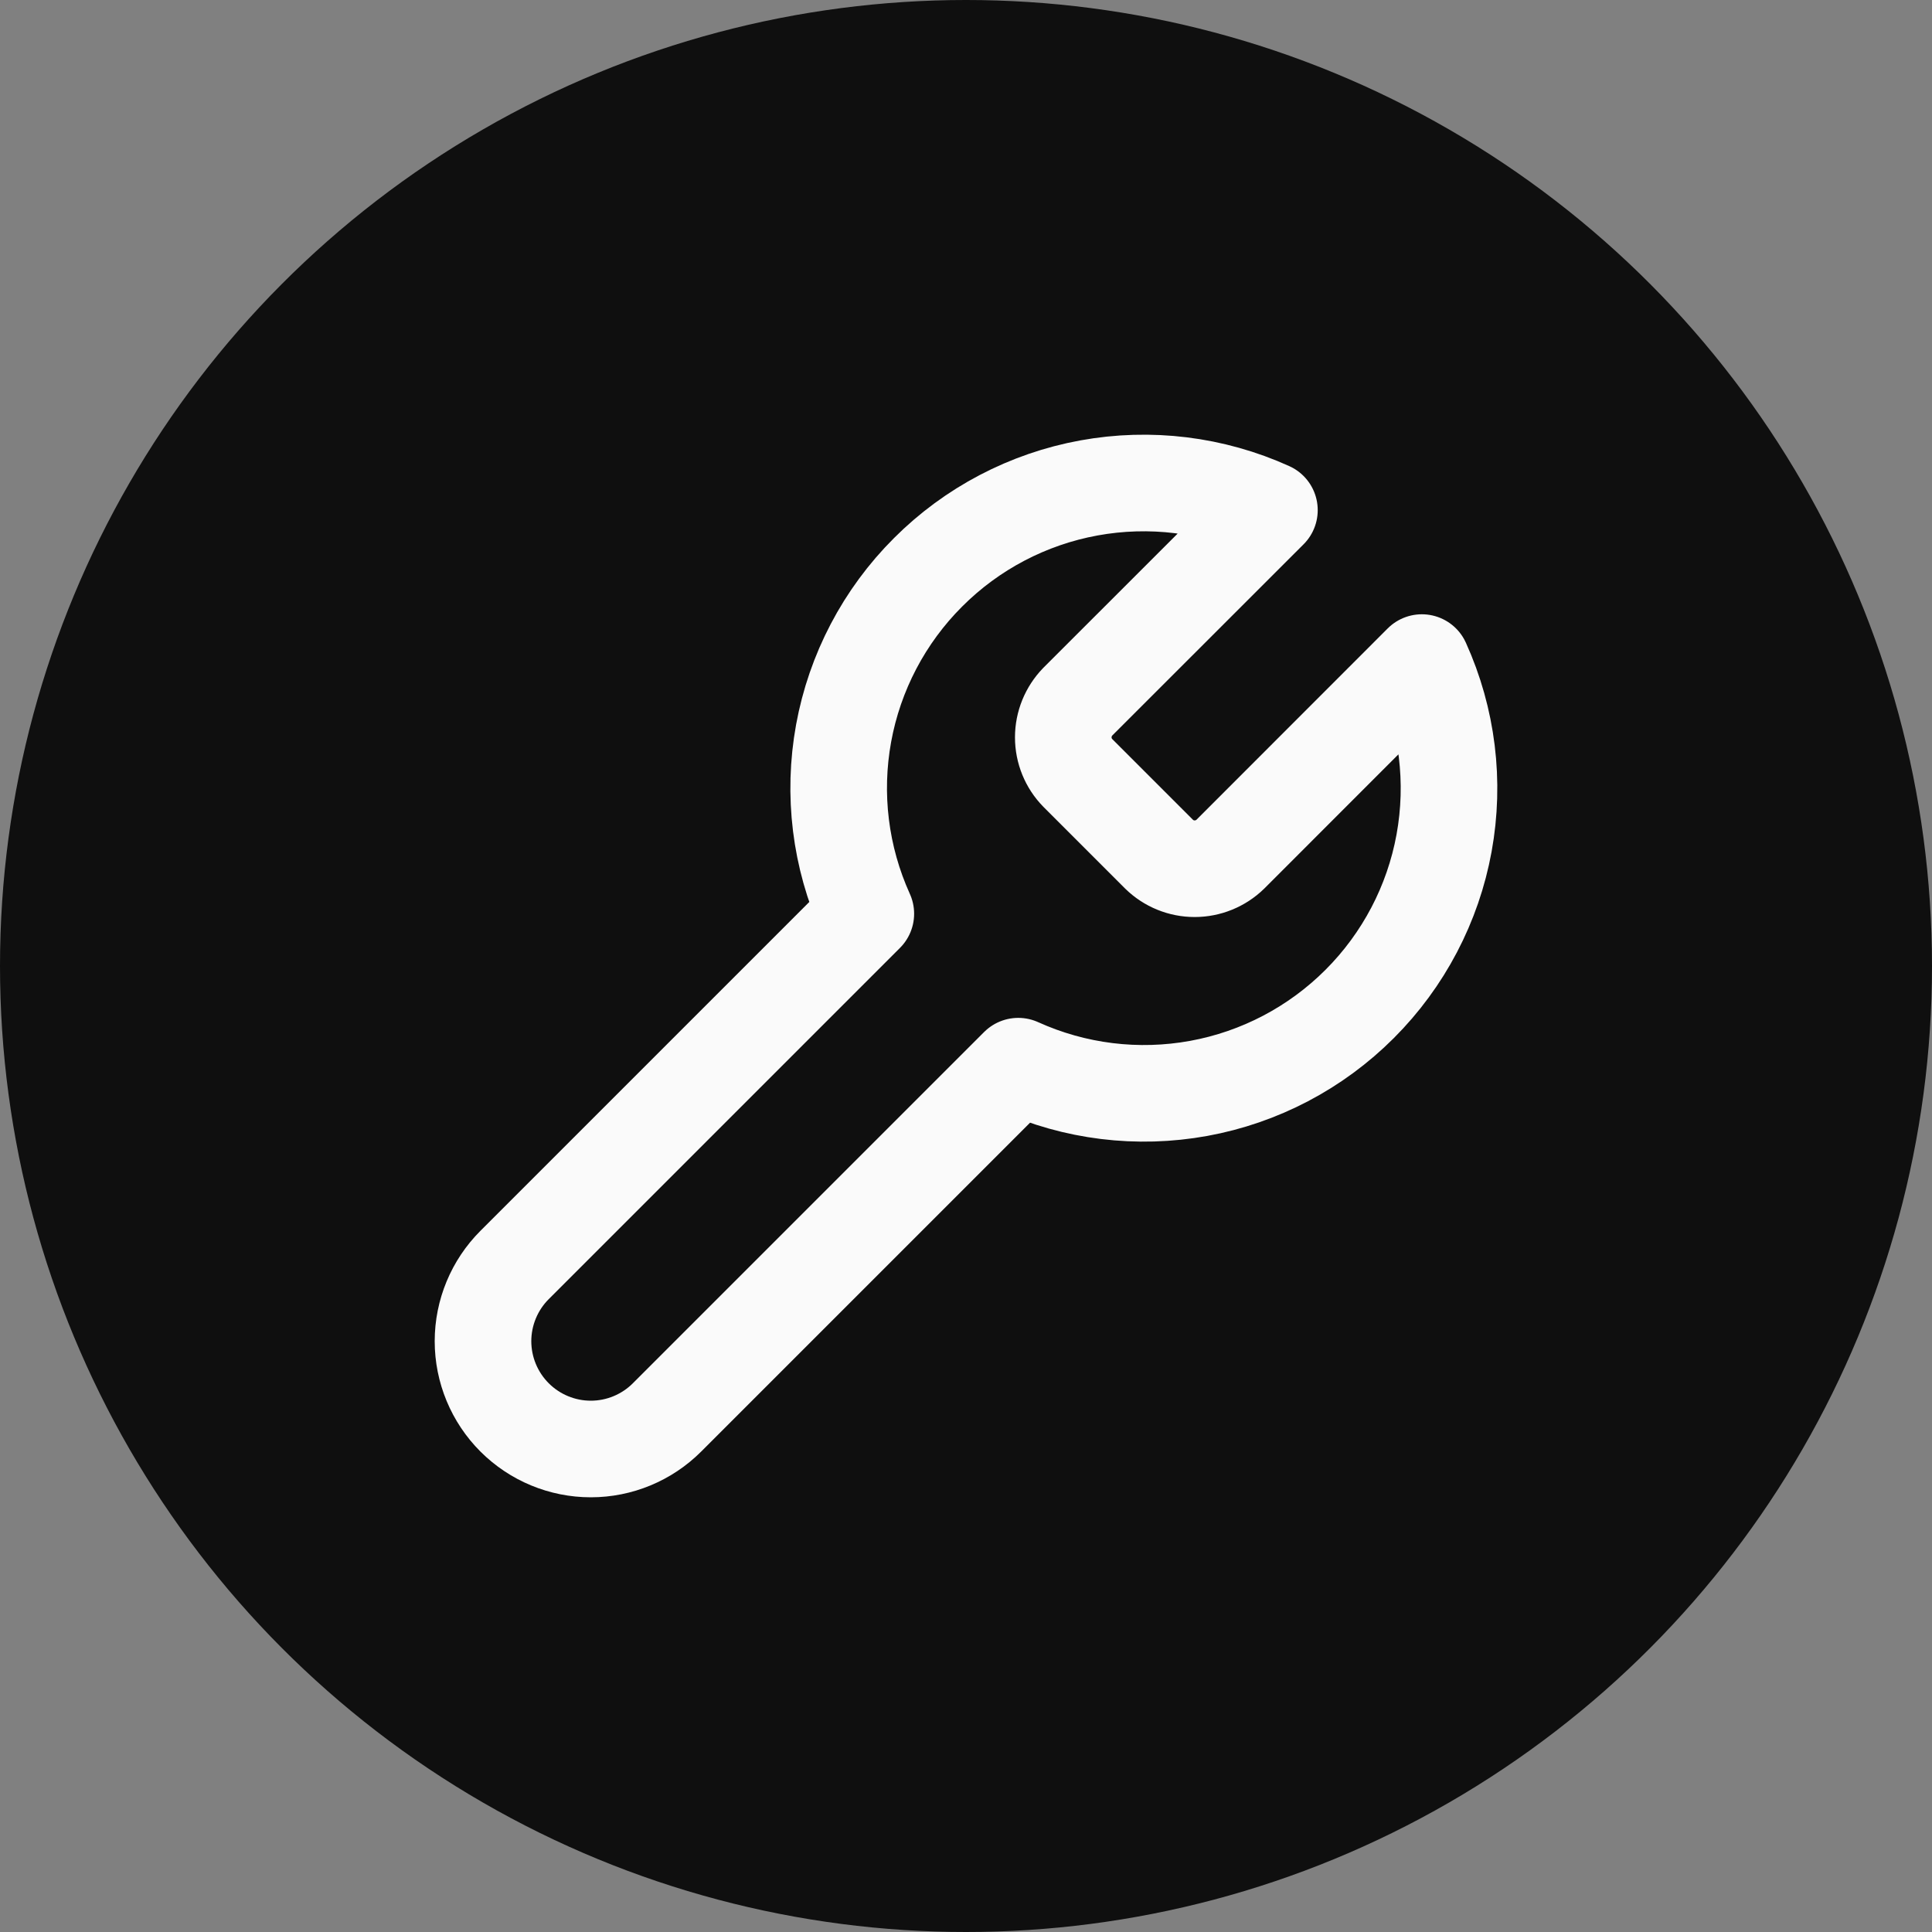
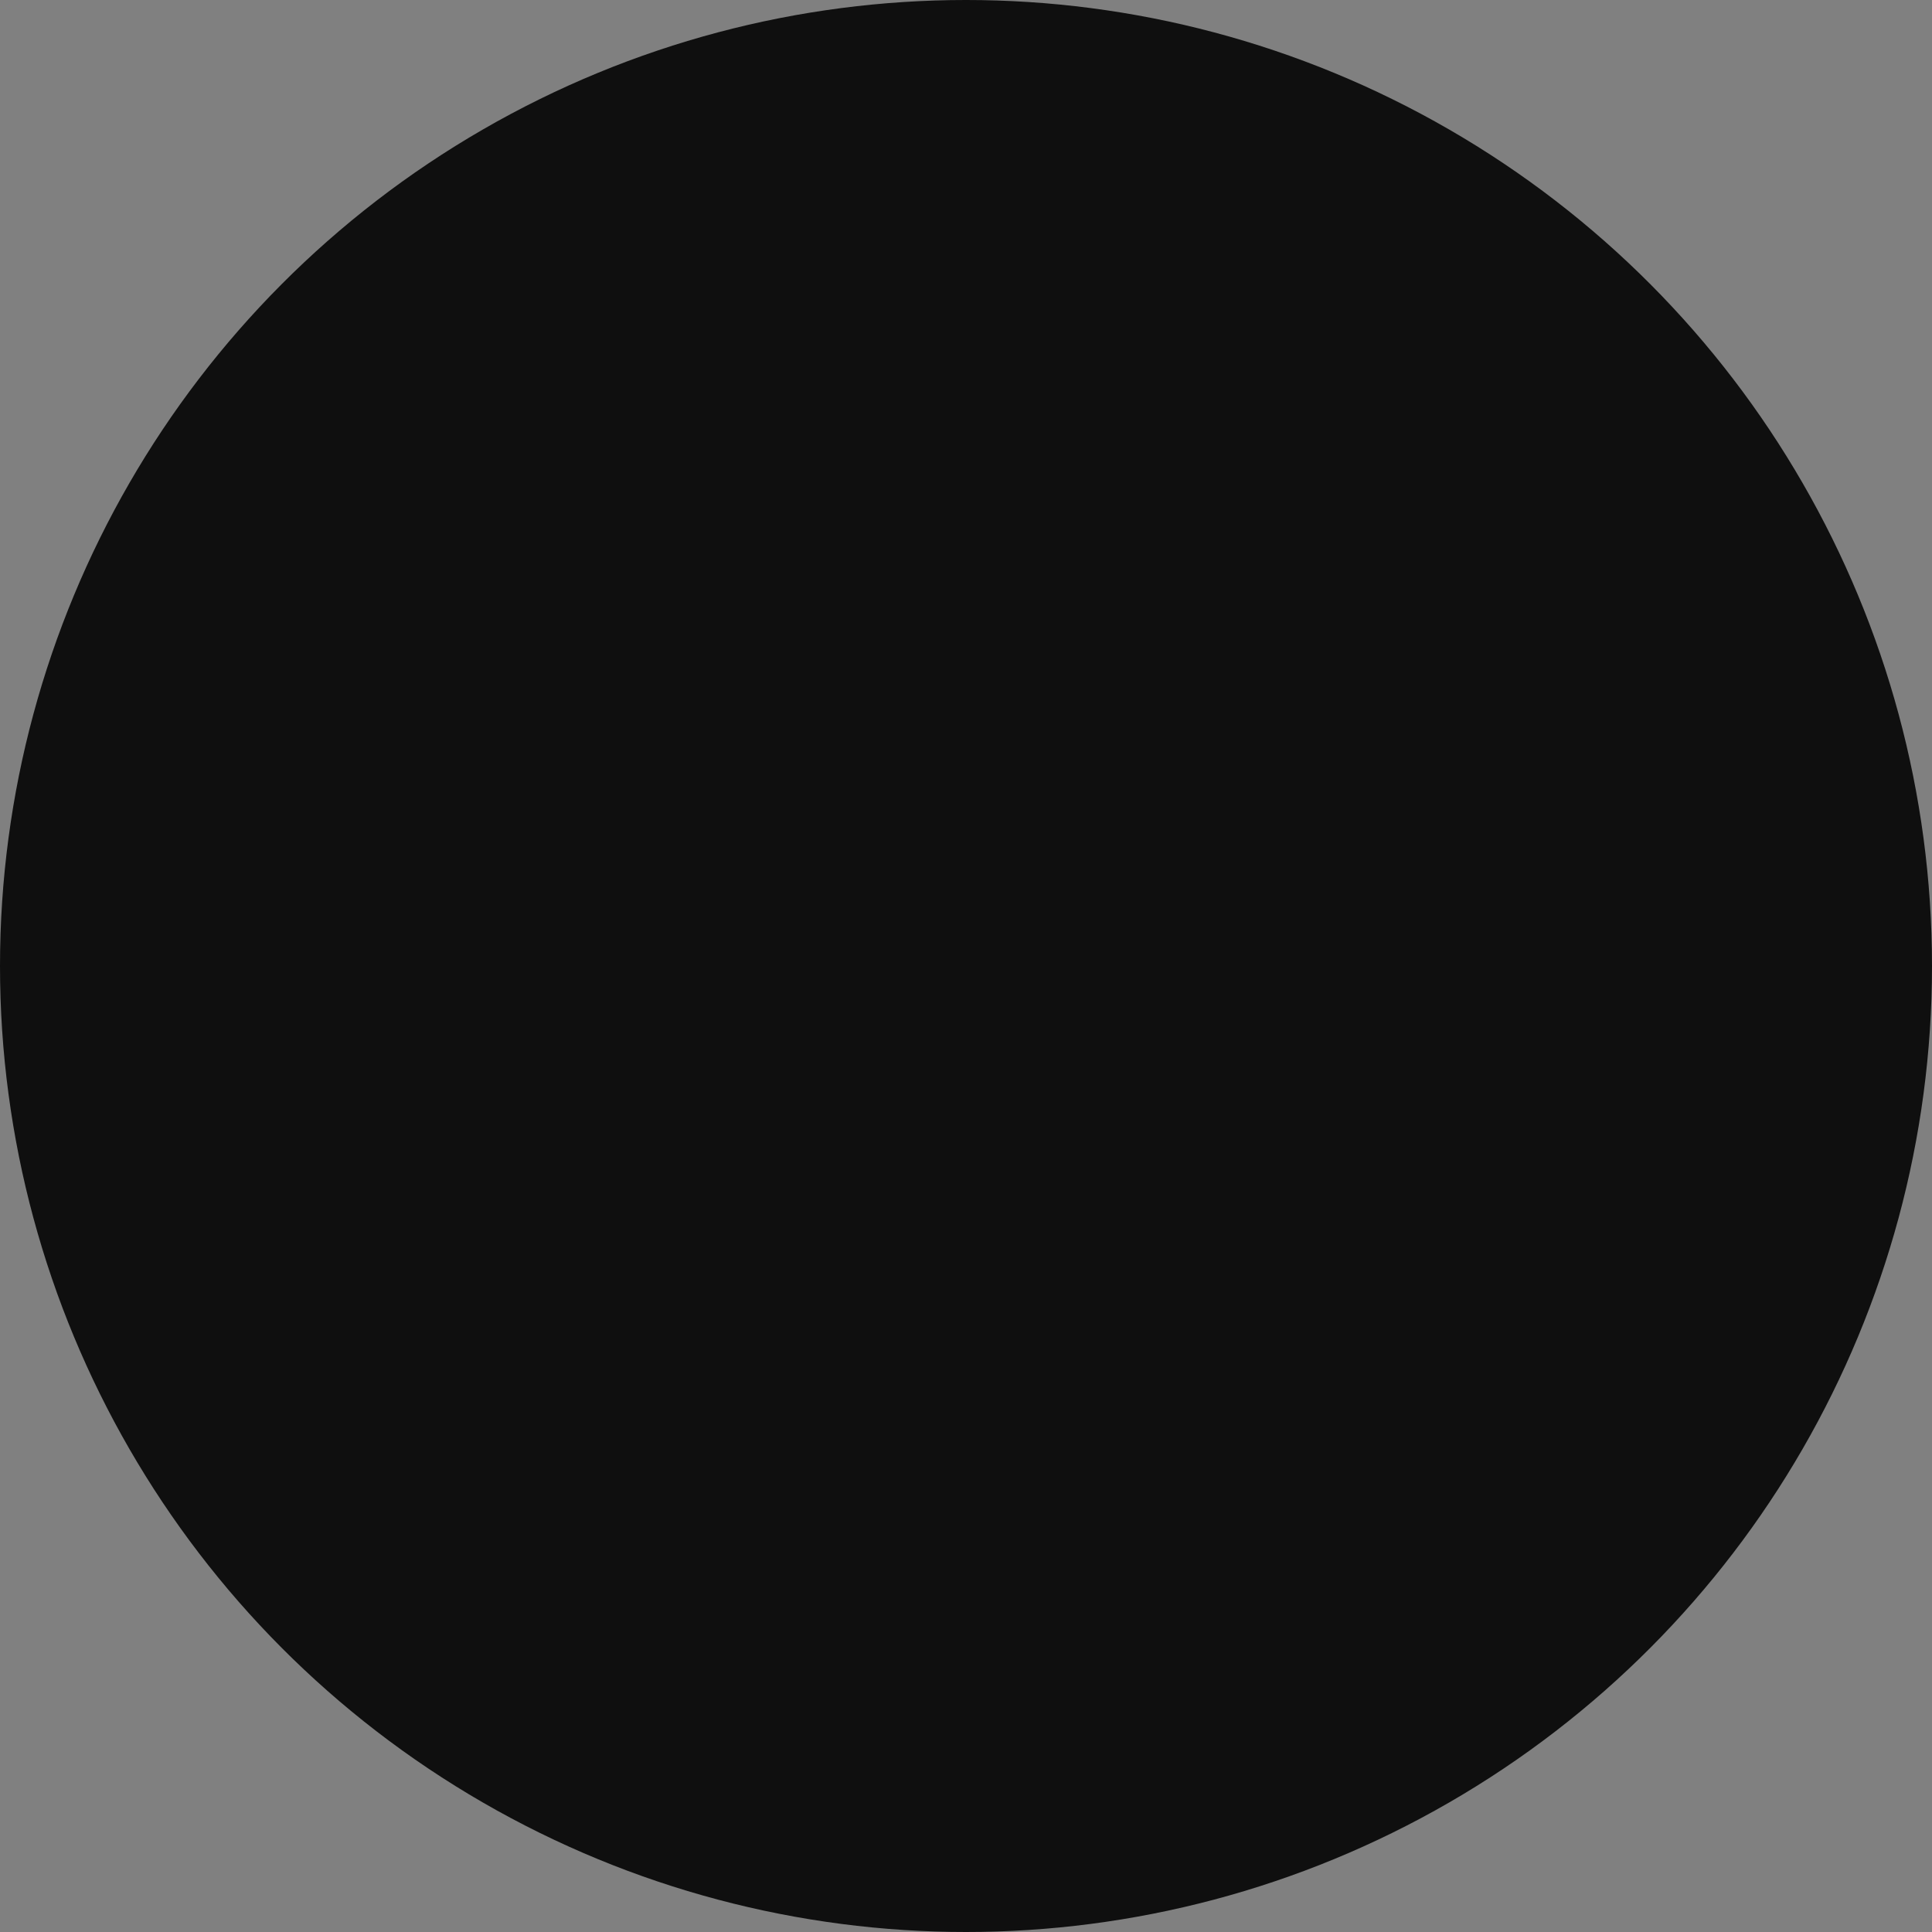
<svg xmlns="http://www.w3.org/2000/svg" width="20" height="20" viewBox="0 0 20 20" fill="none">
  <rect x="0" y="0" width="20" height="20" fill="#808080" stroke="none" />
  <circle cx="10" cy="10" r="10" fill="#0F0F0F" />
-   <path d="M11.157 7.264C11.061 7.363 11.007 7.495 11.007 7.633C11.007 7.771 11.061 7.903 11.157 8.001L11.999 8.843C12.097 8.939 12.229 8.993 12.367 8.993C12.505 8.993 12.637 8.939 12.736 8.843L14.719 6.859C14.984 7.444 15.064 8.095 14.949 8.727C14.834 9.358 14.529 9.939 14.075 10.393C13.621 10.847 13.04 11.152 12.409 11.267C11.777 11.382 11.126 11.302 10.541 11.037L6.905 14.673C6.696 14.882 6.412 15 6.116 15C5.82 15 5.536 14.882 5.327 14.673C5.118 14.464 5 14.18 5 13.884C5 13.588 5.118 13.304 5.327 13.095L8.963 9.459C8.698 8.874 8.618 8.223 8.733 7.591C8.848 6.96 9.153 6.378 9.607 5.925C10.06 5.471 10.642 5.166 11.273 5.051C11.905 4.936 12.556 5.016 13.141 5.281L11.162 7.259L11.157 7.264Z" stroke="#FAFAFA" stroke-linecap="round" stroke-linejoin="round" />
</svg>